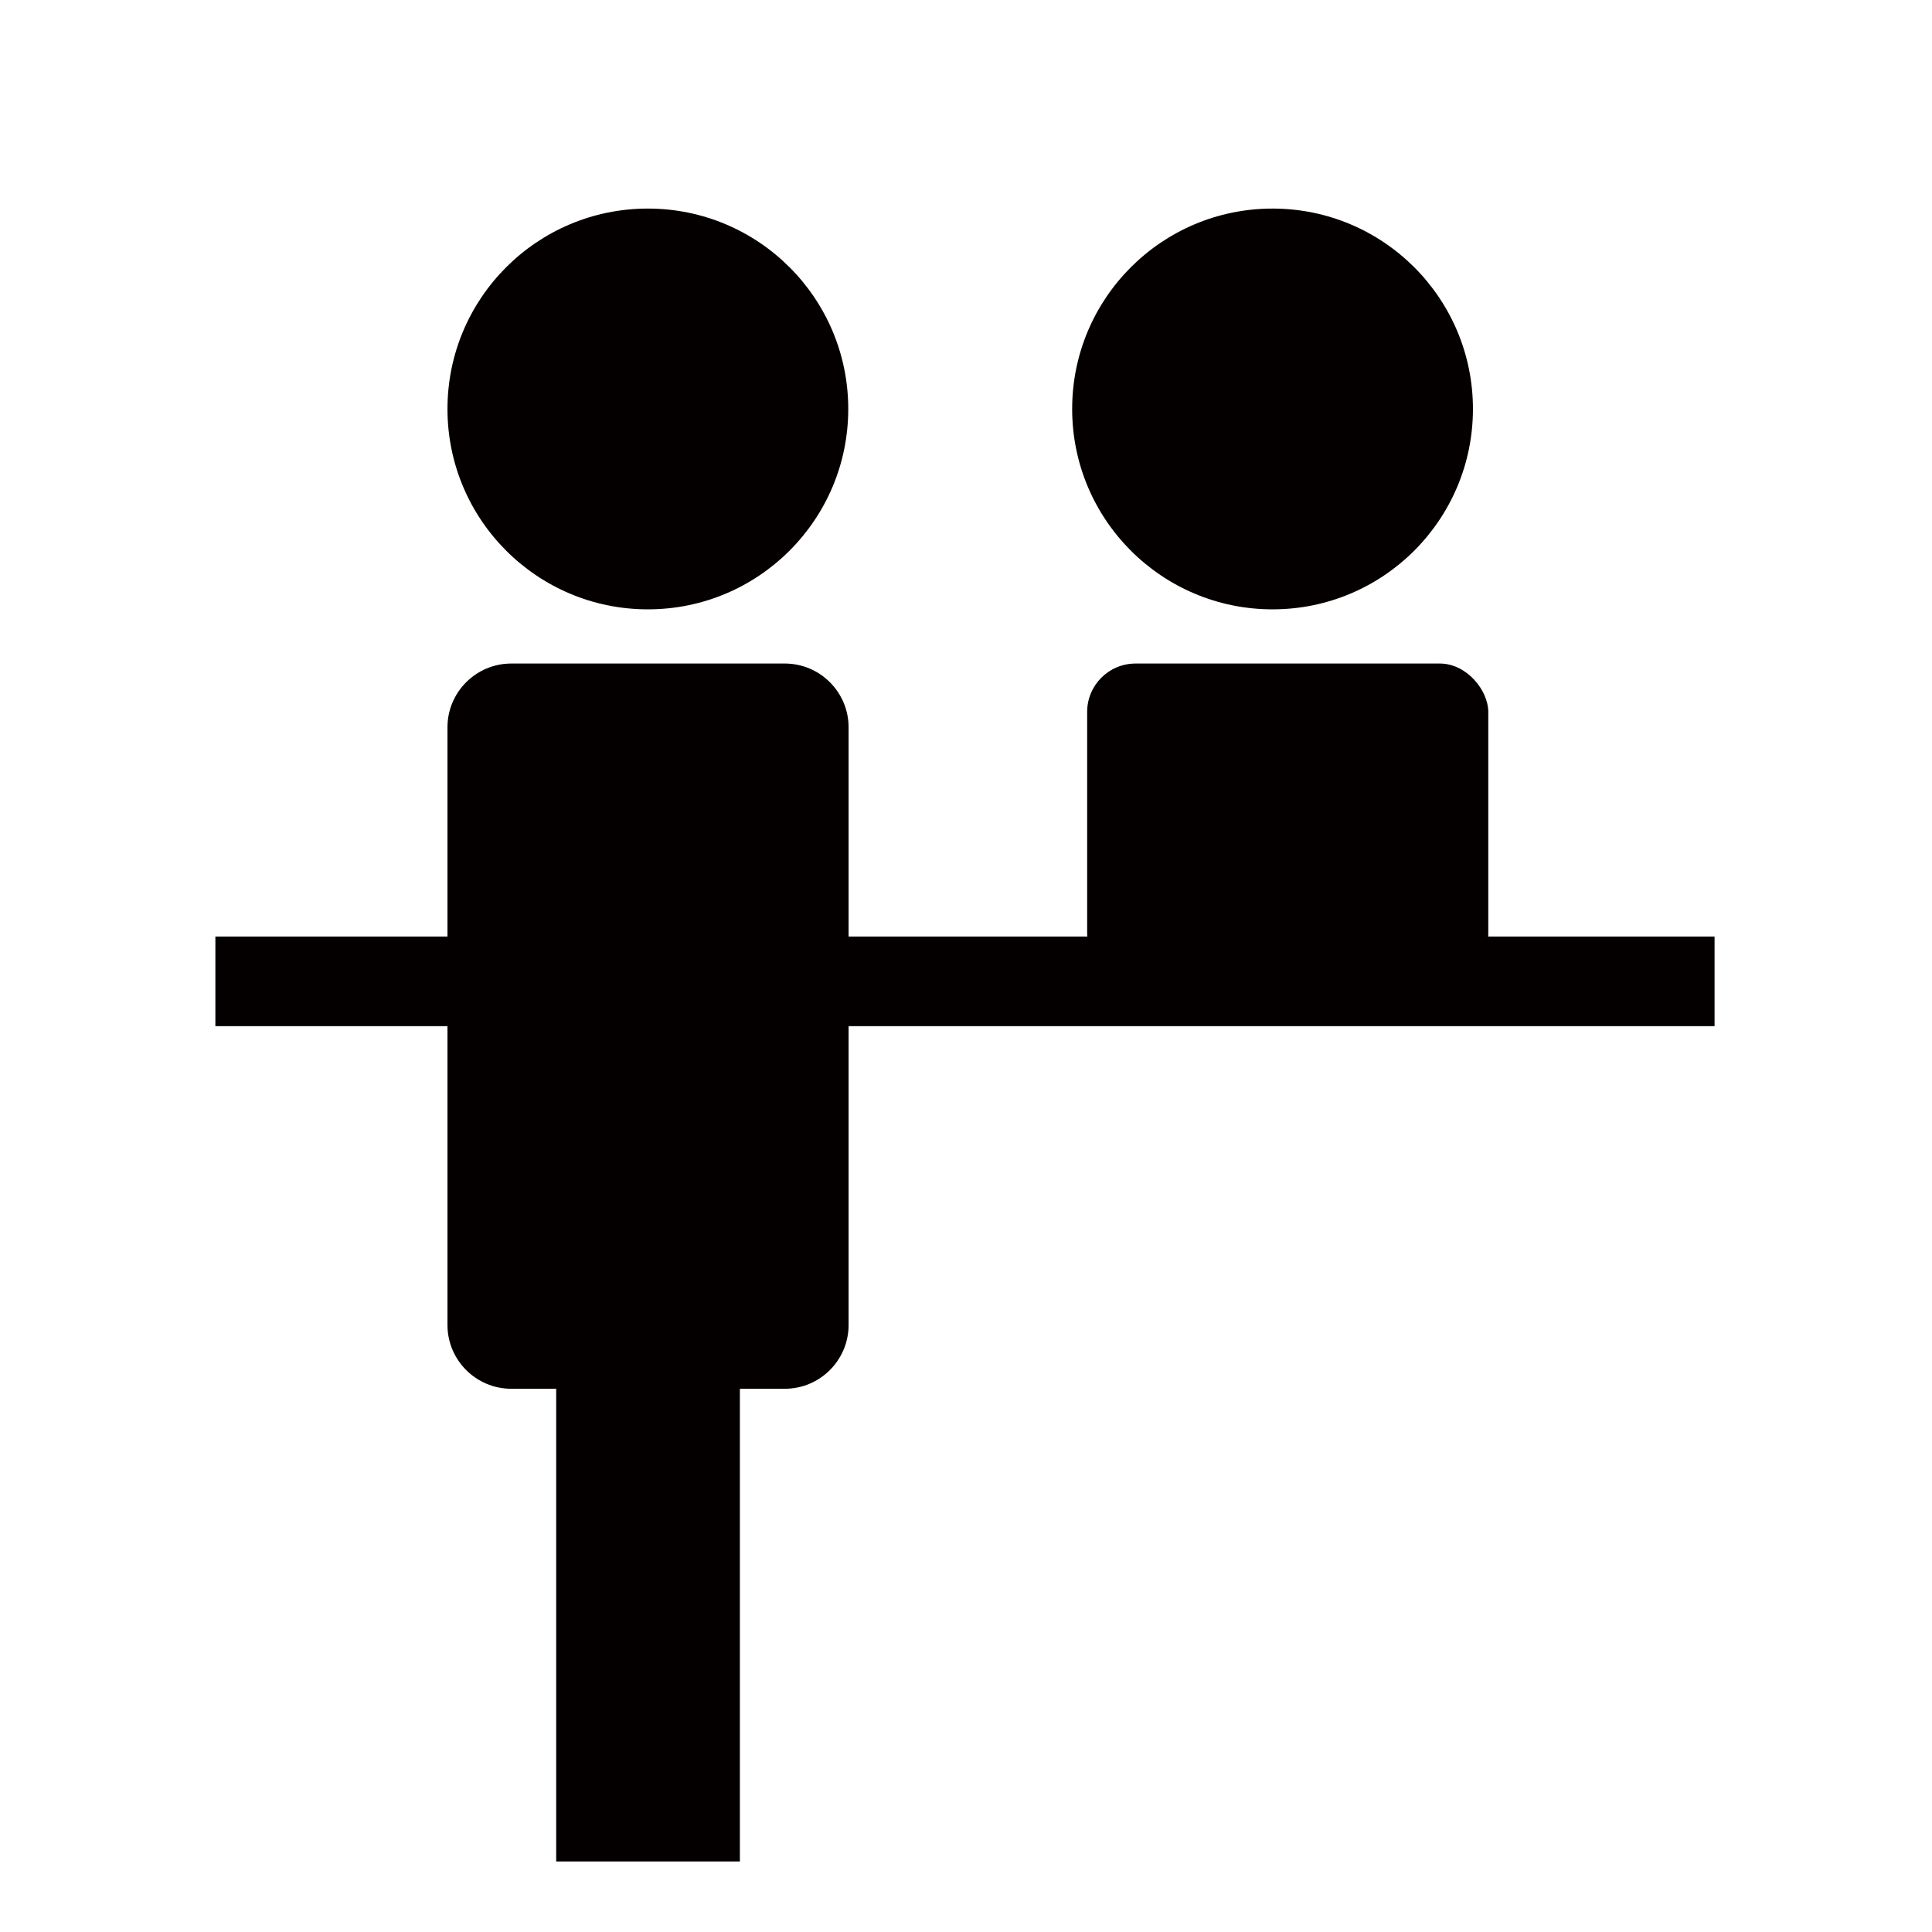
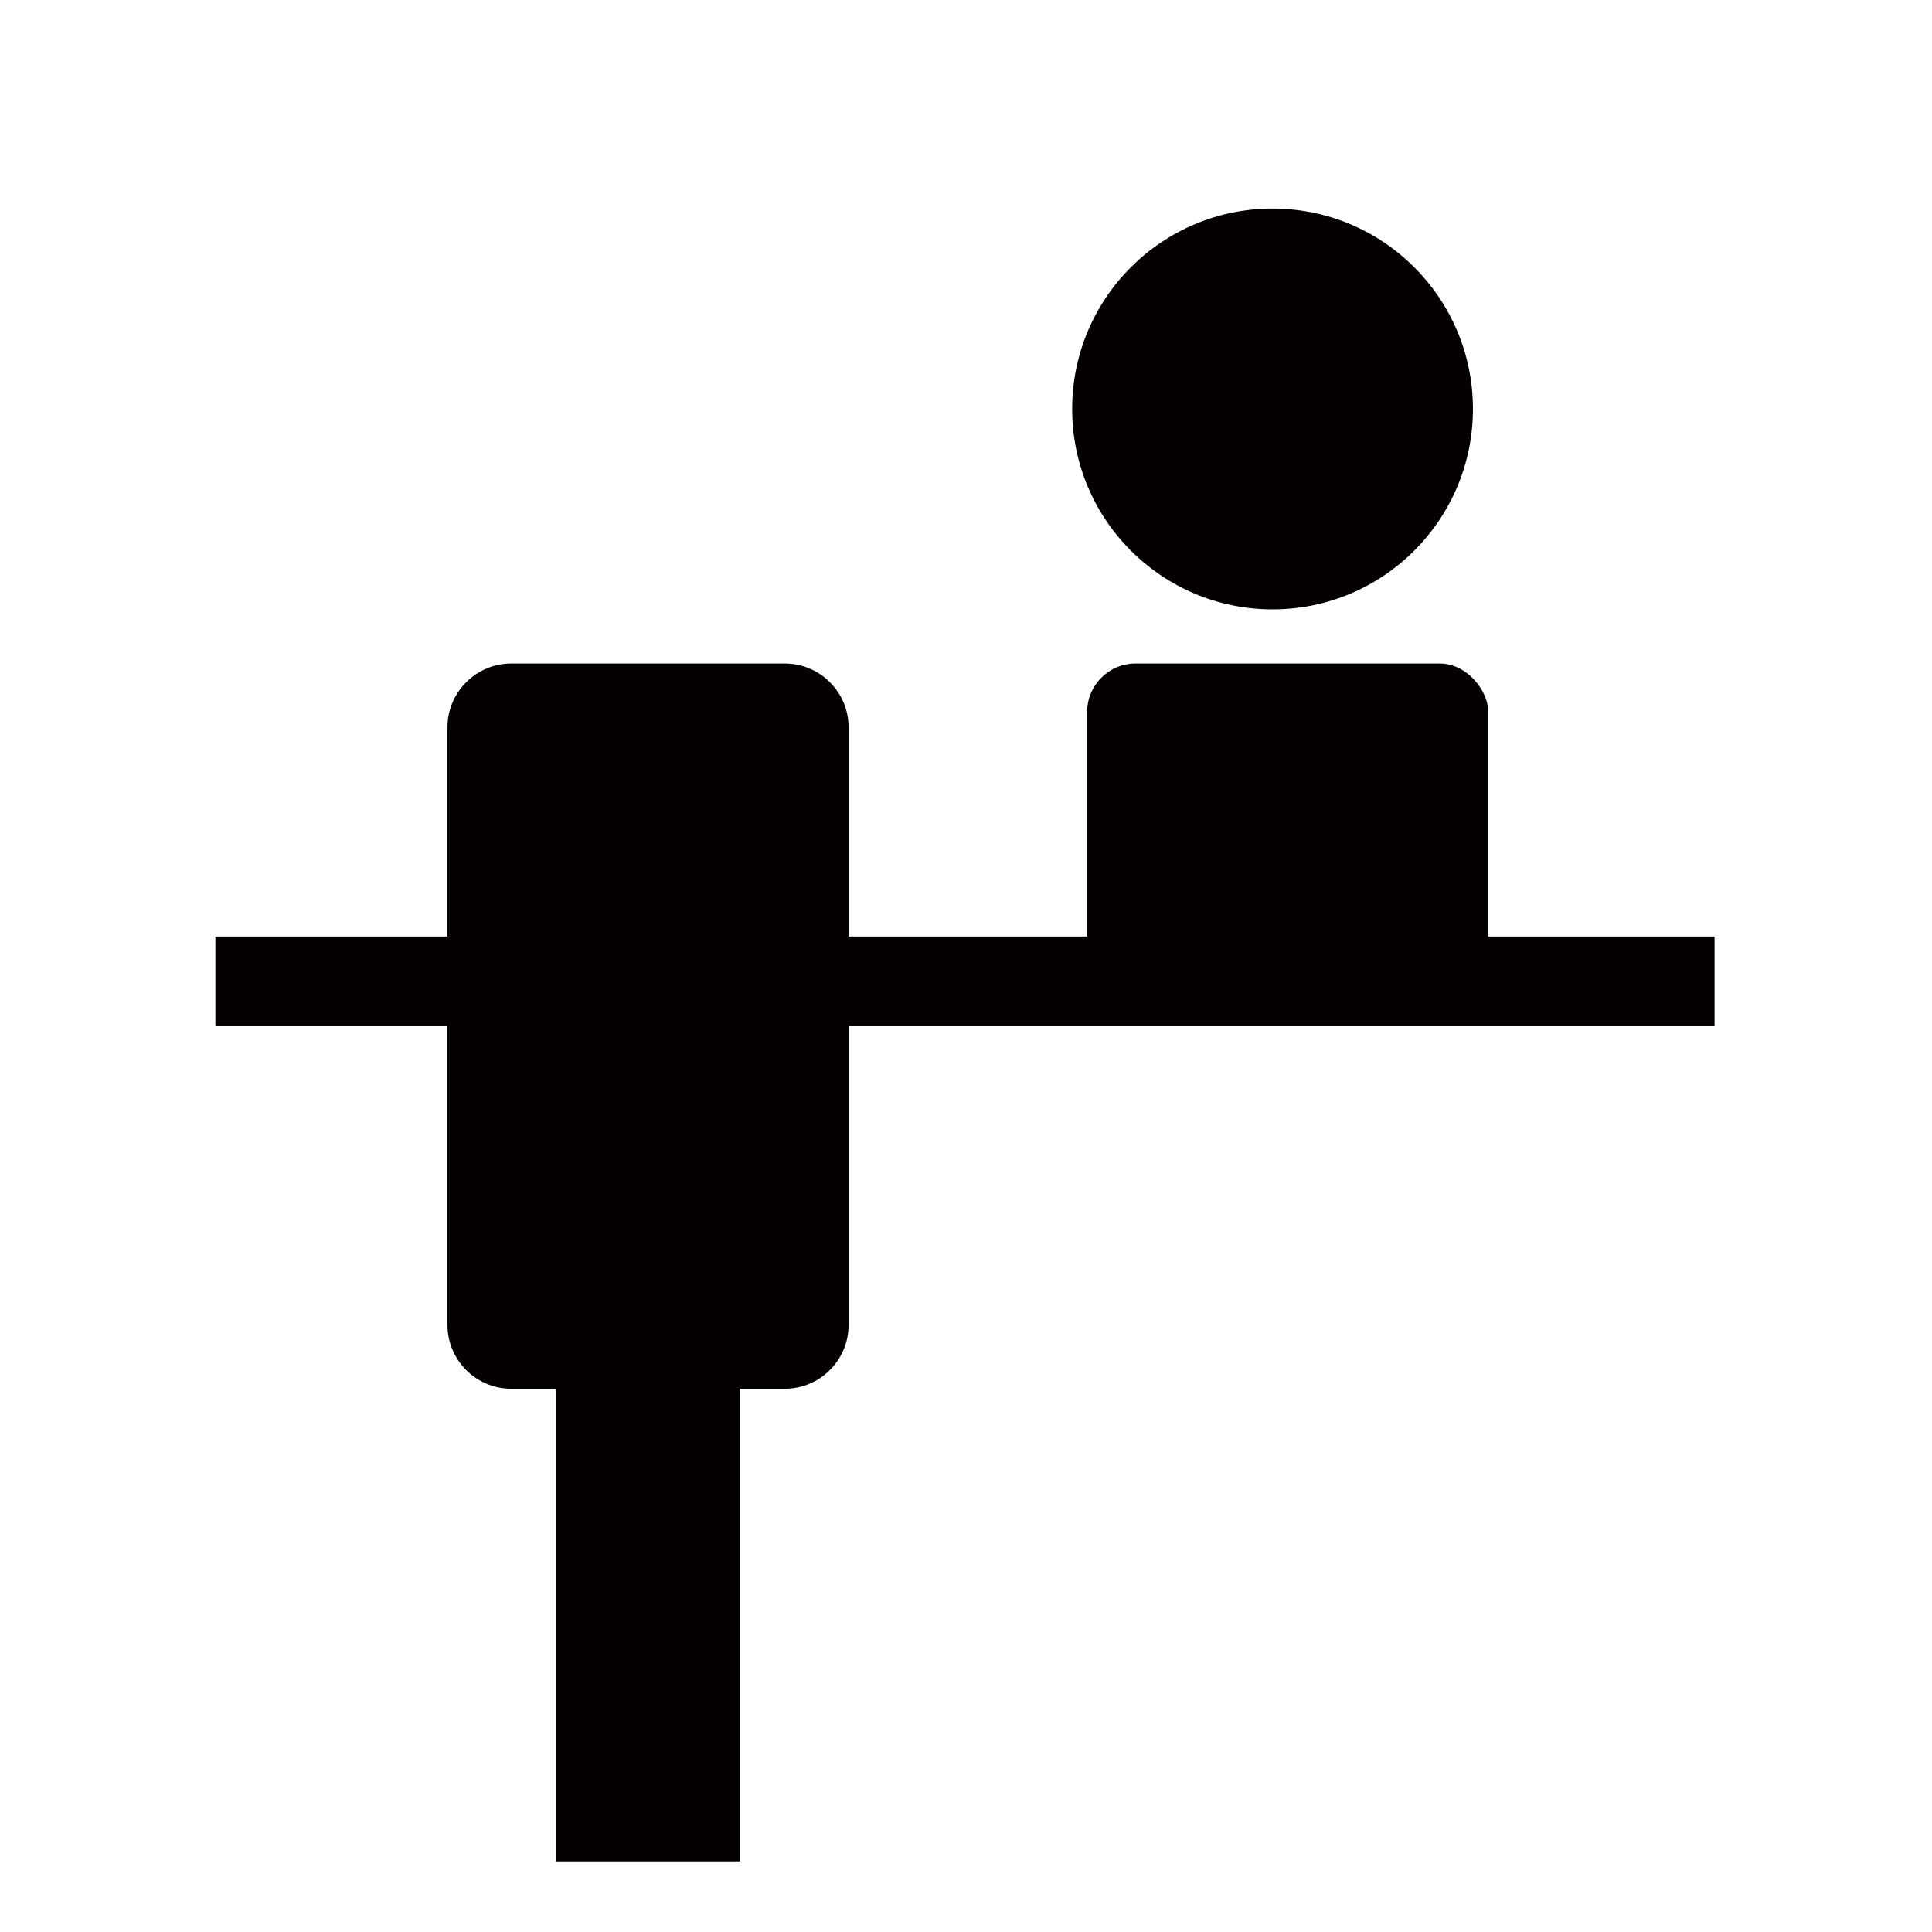
<svg xmlns="http://www.w3.org/2000/svg" id="_レイヤー_1" viewBox="0 0 56.69 56.69">
  <defs>
    <style>.cls-24-1{fill:#040000;}</style>
  </defs>
-   <circle class="cls-24-1 icon-fill-type" cx="19.01" cy="12" r="5.88" />
  <circle class="cls-24-1 icon-fill-type" cx="37.34" cy="12" r="5.88" />
  <rect class="cls-24-1 icon-fill-type" x="31.9" y="19.47" width="11.77" height="9.33" rx="1.42" ry="1.42" />
  <rect class="cls-24-1 icon-fill-type" x="6.32" y="27.48" width="43.99" height="2.63" />
  <path class="cls-24-1 icon-fill-type" d="m23.03,19.47h-8.03c-1.03,0-1.87.84-1.87,1.87v17.54c0,1.03.84,1.87,1.87,1.87h1.32v13.87h5.39v-13.87h1.32c1.03,0,1.87-.84,1.87-1.87v-17.54c0-1.03-.84-1.87-1.87-1.87Z" />
</svg>